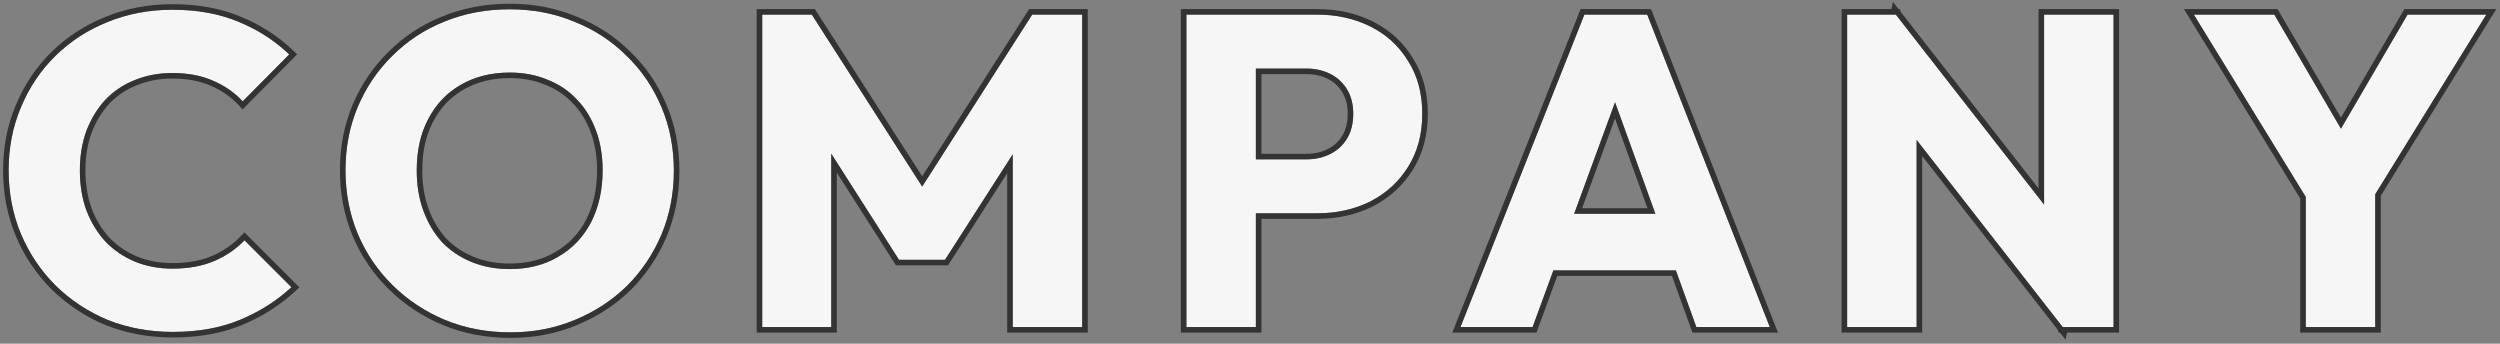
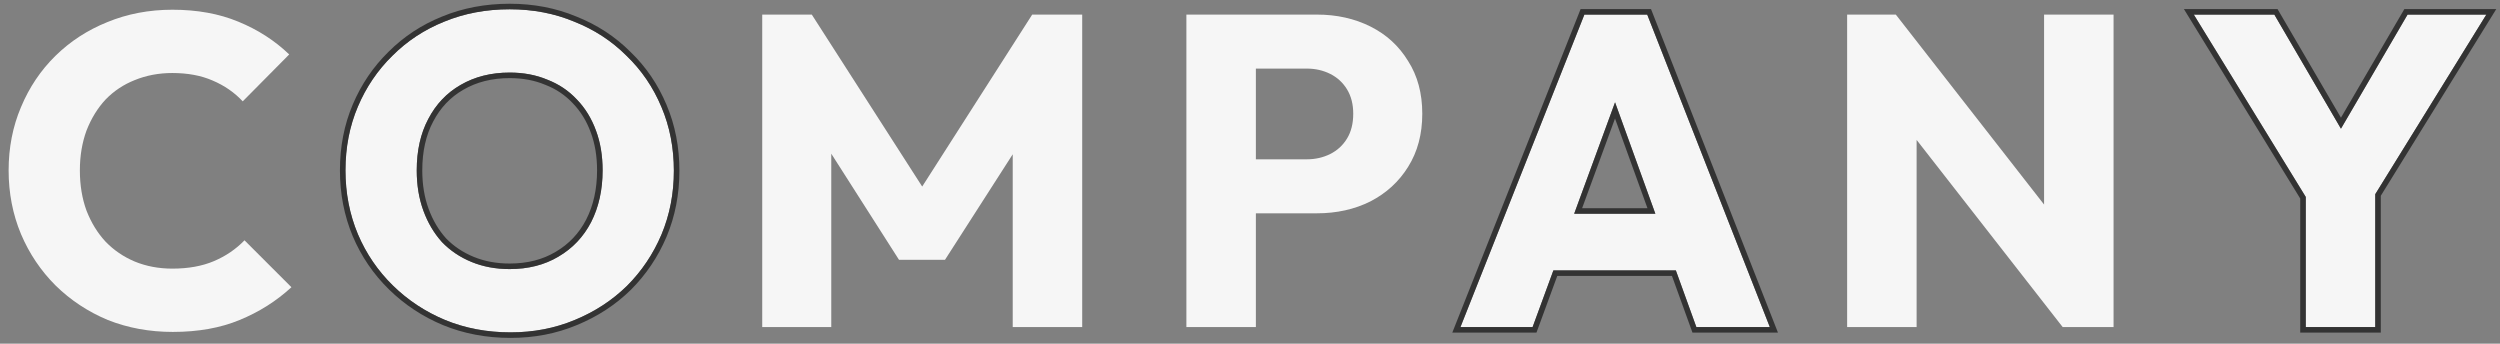
<svg xmlns="http://www.w3.org/2000/svg" width="451" height="62" viewBox="0 0 451 62" fill="none">
  <rect x="0" y="0" width="451" height="62" fill="#808080" stroke="none" />
  <path d="M417.477 38.002L395.76 2.633L410.291 2.633L426.978 31.216H417.637L434.323 2.633L448.535 2.633L426.659 38.002L417.477 38.002ZM415.96 59V32.254H428.495V59L415.96 59Z" fill="#F6F6F6" />
  <path d="M333.223 59V2.633L342.006 2.633L345.758 13.89V59H333.223ZM372.105 59L338.892 16.445L342.006 2.633L375.219 45.188L372.105 59ZM372.105 59L368.752 47.743V2.633L381.287 2.633V59H372.105Z" fill="#F6F6F6" />
  <path d="M263.467 59L285.822 2.633L297.159 2.633L319.275 59H306.022L289.096 12.214L293.646 12.214L276.481 59H263.467ZM276.161 48.781V38.561L306.9 38.561V48.781L276.161 48.781Z" fill="#F6F6F6" />
  <path d="M223.606 38.481V28.741L235.741 28.741C237.285 28.741 238.695 28.421 239.973 27.783C241.25 27.144 242.261 26.212 243.007 24.988C243.752 23.764 244.124 22.274 244.124 20.517C244.124 18.814 243.752 17.35 243.007 16.126C242.261 14.902 241.25 13.97 239.973 13.332C238.695 12.693 237.285 12.373 235.741 12.373L223.606 12.373V2.633L237.578 2.633C241.144 2.633 244.364 3.352 247.238 4.789C250.112 6.226 252.375 8.302 254.025 11.016C255.728 13.678 256.579 16.845 256.579 20.517C256.579 24.19 255.728 27.384 254.025 30.098C252.375 32.759 250.112 34.835 247.238 36.325C244.364 37.763 241.144 38.481 237.578 38.481L223.606 38.481ZM214.025 59V2.633L226.56 2.633V59H214.025Z" fill="#F6F6F6" />
  <path d="M137.506 59V2.633L146.448 2.633L168.644 37.204H164.093L186.209 2.633L195.23 2.633V59H182.696V23.791L184.931 24.349L170.48 46.864H162.177L147.806 24.349L149.961 23.791V59H137.506Z" fill="#F6F6F6" />
  <path d="M92.104 59.958C87.846 59.958 83.907 59.213 80.288 57.723C76.722 56.232 73.581 54.156 70.867 51.495C68.152 48.834 66.05 45.747 64.559 42.234C63.069 38.667 62.324 34.835 62.324 30.737C62.324 26.585 63.069 22.753 64.559 19.24C66.05 15.727 68.125 12.666 70.787 10.058C73.448 7.397 76.562 5.348 80.128 3.91C83.748 2.42 87.686 1.675 91.944 1.675C96.149 1.675 100.035 2.42 103.601 3.91C107.22 5.348 110.361 7.397 113.022 10.058C115.737 12.666 117.839 15.753 119.329 19.32C120.82 22.832 121.565 26.665 121.565 30.817C121.565 34.915 120.82 38.747 119.329 42.313C117.839 45.826 115.763 48.914 113.102 51.575C110.441 54.183 107.3 56.232 103.681 57.723C100.115 59.213 96.256 59.958 92.104 59.958ZM91.944 48.541C95.298 48.541 98.225 47.796 100.727 46.306C103.282 44.815 105.251 42.739 106.635 40.078C108.019 37.363 108.711 34.25 108.711 30.737C108.711 28.075 108.312 25.68 107.513 23.551C106.715 21.369 105.57 19.506 104.08 17.962C102.59 16.366 100.807 15.168 98.731 14.37C96.708 13.518 94.446 13.092 91.944 13.092C88.591 13.092 85.637 13.837 83.082 15.328C80.581 16.765 78.638 18.814 77.254 21.475C75.87 24.083 75.178 27.171 75.178 30.737C75.178 33.398 75.577 35.82 76.376 38.002C77.174 40.184 78.292 42.074 79.729 43.671C81.219 45.214 83.002 46.412 85.078 47.264C87.154 48.115 89.443 48.541 91.944 48.541Z" fill="#F6F6F6" />
  <path d="M31.175 59.878C26.971 59.878 23.058 59.16 19.439 57.723C15.873 56.232 12.732 54.156 10.018 51.495C7.357 48.834 5.281 45.747 3.79 42.234C2.3 38.667 1.555 34.835 1.555 30.737C1.555 26.638 2.3 22.832 3.79 19.32C5.281 15.753 7.357 12.666 10.018 10.058C12.679 7.45 15.793 5.427 19.359 3.99C22.979 2.5 26.891 1.755 31.096 1.755C35.567 1.755 39.532 2.473 42.992 3.91C46.505 5.348 49.565 7.317 52.173 9.819L43.79 18.282C42.3 16.685 40.49 15.434 38.361 14.529C36.285 13.624 33.864 13.172 31.096 13.172C28.647 13.172 26.385 13.598 24.309 14.449C22.287 15.248 20.53 16.419 19.04 17.962C17.603 19.506 16.458 21.369 15.607 23.551C14.808 25.733 14.409 28.129 14.409 30.737C14.409 33.398 14.808 35.82 15.607 38.002C16.458 40.184 17.603 42.047 19.04 43.591C20.53 45.135 22.287 46.332 24.309 47.184C26.385 48.035 28.647 48.461 31.096 48.461C33.97 48.461 36.472 48.009 38.601 47.104C40.73 46.199 42.566 44.948 44.11 43.351L52.573 51.814C49.858 54.316 46.744 56.285 43.231 57.723C39.772 59.16 35.753 59.878 31.175 59.878Z" fill="#F6F6F6" />
  <path fill-rule="evenodd" clip-rule="evenodd" d="M415.96 59L428.495 59V35.033L448.535 2.633L434.323 2.633L422.307 23.215L410.291 2.633L395.76 2.633L415.96 35.531V59ZM414.96 35.814V60L429.495 60V35.317L450.329 1.633L433.749 1.633L422.307 21.232L410.866 1.633L393.973 1.633L414.96 35.814Z" fill="#333333" />
-   <path fill-rule="evenodd" clip-rule="evenodd" d="M332.223 60V1.633L341.206 1.633L341.495 0.353L342.494 1.633L342.727 1.633L342.9 2.153L367.752 33.995V1.633L382.287 1.633V60H372.905L372.616 61.28L371.617 60H371.36L371.201 59.466L346.758 28.149V60H332.223ZM345.758 25.243L372.105 59H381.287V2.633L368.752 2.633V36.902L342.006 2.633L333.223 2.633V59H345.758V25.243Z" fill="#333333" />
  <path fill-rule="evenodd" clip-rule="evenodd" d="M261.995 60L285.143 1.633L297.841 1.633L320.742 60H305.32L301.623 49.781L280.929 49.781L277.179 60H261.995ZM280.23 48.781L302.324 48.781L306.022 59H319.275L297.159 2.633L285.822 2.633L263.467 59H276.481L280.23 48.781ZM291.355 18.459L283.98 38.561L298.627 38.561L291.355 18.459ZM297.202 37.561L291.348 21.38L285.412 37.561H297.202Z" fill="#333333" />
-   <path fill-rule="evenodd" clip-rule="evenodd" d="M226.56 28.741H235.741C237.285 28.741 238.695 28.421 239.973 27.782C241.25 27.144 242.261 26.212 243.007 24.988C243.752 23.764 244.124 22.274 244.124 20.517C244.124 18.814 243.752 17.35 243.007 16.126C242.261 14.902 241.25 13.97 239.973 13.332C238.695 12.693 237.285 12.373 235.741 12.373L226.56 12.373V28.741ZM227.56 13.373V27.741H235.741C237.142 27.741 238.398 27.452 239.525 26.888C240.634 26.334 241.505 25.532 242.152 24.468C242.783 23.433 243.124 22.131 243.124 20.517C243.124 18.962 242.786 17.686 242.152 16.646C241.505 15.582 240.634 14.78 239.525 14.226C238.398 13.662 237.142 13.373 235.741 13.373L227.56 13.373ZM226.56 38.481V59H214.025V2.633L237.578 2.633C241.144 2.633 244.364 3.352 247.238 4.789C250.112 6.226 252.375 8.302 254.025 11.016C255.728 13.678 256.579 16.845 256.579 20.517C256.579 24.19 255.728 27.383 254.025 30.098C252.375 32.759 250.112 34.835 247.238 36.325C244.364 37.763 241.144 38.481 237.578 38.481L226.56 38.481ZM227.56 39.481V60H213.025V1.633L237.578 1.633C241.282 1.633 244.658 2.38 247.685 3.894C250.722 5.413 253.125 7.614 254.873 10.487C256.691 13.332 257.579 16.689 257.579 20.517C257.579 24.349 256.689 27.732 254.873 30.627C253.125 33.446 250.726 35.643 247.698 37.213L247.692 37.217L247.685 37.22C244.658 38.734 241.282 39.481 237.578 39.481L227.56 39.481Z" fill="#333333" />
-   <path fill-rule="evenodd" clip-rule="evenodd" d="M136.506 60V1.633L146.995 1.633L166.363 31.8L185.661 1.633L196.23 1.633V60H181.696V31.242L171.027 47.864H161.629L150.961 31.152V60H136.506ZM149.961 27.727L162.177 46.864H170.48L182.696 27.832V59H195.23V2.633L186.209 2.633L166.364 33.653L146.448 2.633L137.506 2.633V59H149.961V27.727Z" fill="#333333" />
  <path fill-rule="evenodd" clip-rule="evenodd" d="M79.907 58.647L79.902 58.645C76.221 57.107 72.973 54.961 70.166 52.209C67.358 49.455 65.18 46.258 63.639 42.624L63.637 42.619C62.092 38.923 61.324 34.959 61.324 30.737C61.324 26.463 62.092 22.496 63.639 18.849C65.179 15.219 67.327 12.049 70.083 9.347C72.84 6.591 76.066 4.47 79.751 2.984C83.5 1.441 87.569 0.675 91.944 0.675C96.267 0.675 100.282 1.441 103.978 2.984C107.713 4.468 110.965 6.588 113.722 9.344C116.534 12.047 118.711 15.247 120.251 18.932C121.798 22.578 122.565 26.544 122.565 30.816C122.565 35.039 121.797 39.003 120.252 42.699L120.25 42.704C118.71 46.333 116.563 49.529 113.809 52.282L113.802 52.289C111.044 54.991 107.795 57.11 104.063 58.647C100.367 60.191 96.377 60.958 92.104 60.958C87.727 60.958 83.657 60.191 79.907 58.647ZM103.681 57.722C107.3 56.232 110.441 54.183 113.102 51.575C115.763 48.913 117.839 45.826 119.329 42.313C120.82 38.747 121.565 34.915 121.565 30.816C121.565 26.665 120.82 22.832 119.329 19.319C117.839 15.753 115.737 12.666 113.022 10.058C110.361 7.397 107.22 5.347 103.601 3.91C100.035 2.42 96.149 1.675 91.944 1.675C87.686 1.675 83.748 2.42 80.128 3.91C76.562 5.347 73.448 7.397 70.787 10.058C68.125 12.666 66.05 15.727 64.559 19.24C63.069 22.753 62.324 26.585 62.324 30.737C62.324 34.835 63.069 38.667 64.559 42.233C66.05 45.746 68.152 48.834 70.867 51.495C73.581 54.156 76.722 56.232 80.288 57.722C83.907 59.213 87.846 59.958 92.104 59.958C96.256 59.958 100.115 59.213 103.681 57.722ZM100.215 45.446L100.223 45.442C102.611 44.049 104.448 42.115 105.746 39.62C107.047 37.067 107.711 34.114 107.711 30.737C107.711 28.175 107.327 25.901 106.577 23.902L106.574 23.895C105.82 21.832 104.746 20.092 103.361 18.657L103.355 18.651L103.349 18.645C101.964 17.16 100.309 16.048 98.372 15.303L98.357 15.297L98.343 15.291C96.459 14.498 94.331 14.092 91.944 14.092C88.744 14.092 85.968 14.802 83.586 16.191L83.58 16.195C81.251 17.532 79.44 19.438 78.141 21.936L78.137 21.944C76.844 24.381 76.178 27.3 76.178 30.737C76.178 33.297 76.562 35.601 77.315 37.658C78.071 39.725 79.121 41.497 80.46 42.989C81.848 44.422 83.51 45.539 85.458 46.338C87.4 47.135 89.558 47.541 91.944 47.541C95.145 47.541 97.89 46.831 100.215 45.446ZM106.635 40.078C105.251 42.739 103.282 44.815 100.727 46.305C98.225 47.796 95.298 48.541 91.944 48.541C89.443 48.541 87.154 48.115 85.078 47.263C83.002 46.412 81.219 45.214 79.729 43.671C78.292 42.074 77.174 40.184 76.376 38.002C75.577 35.82 75.178 33.398 75.178 30.737C75.178 27.17 75.87 24.083 77.254 21.475C78.638 18.814 80.581 16.765 83.082 15.327C85.637 13.837 88.591 13.092 91.944 13.092C94.446 13.092 96.708 13.518 98.731 14.369C100.807 15.168 102.59 16.365 104.08 17.962C105.57 19.506 106.715 21.369 107.513 23.551C108.312 25.68 108.711 28.075 108.711 30.737C108.711 34.249 108.019 37.363 106.635 40.078Z" fill="#333333" />
-   <path fill-rule="evenodd" clip-rule="evenodd" d="M19.062 58.649L19.053 58.645C15.372 57.107 12.125 54.961 9.318 52.209L9.311 52.202C6.557 49.449 4.41 46.254 2.87 42.624L2.868 42.619C1.323 38.923 0.555 34.959 0.555 30.737C0.555 26.515 1.323 22.576 2.869 18.931C4.409 15.248 6.558 12.048 9.318 9.344C12.075 6.642 15.299 4.549 18.982 3.064C22.73 1.521 26.771 0.755 31.096 0.755C35.672 0.755 39.771 1.49 43.373 2.986C46.995 4.468 50.163 6.504 52.866 9.097L53.599 9.8L43.769 19.724L43.059 18.964C41.67 17.475 39.978 16.303 37.97 15.449L37.962 15.446C36.036 14.607 33.756 14.172 31.096 14.172C28.765 14.172 26.634 14.576 24.689 15.374L24.677 15.379C22.788 16.125 21.154 17.214 19.765 18.65C18.428 20.088 17.351 21.834 16.542 23.904C15.791 25.962 15.409 28.235 15.409 30.737C15.409 33.293 15.792 35.593 16.542 37.648C17.351 39.719 18.428 41.465 19.766 42.903C21.157 44.343 22.797 45.461 24.693 46.26C26.637 47.057 28.767 47.461 31.096 47.461C33.867 47.461 36.23 47.025 38.209 46.183C40.221 45.329 41.944 44.153 43.391 42.656L44.097 41.925L54.016 51.844L53.25 52.55C50.446 55.134 47.231 57.166 43.612 58.647C40.008 60.144 35.855 60.878 31.175 60.878C26.854 60.878 22.816 60.139 19.07 58.652L19.062 58.649ZM43.231 57.722C46.426 56.416 49.291 54.668 51.825 52.481C52.078 52.263 52.327 52.041 52.573 51.814L44.11 43.351C44.11 43.351 44.11 43.351 44.11 43.351C43.981 43.484 43.85 43.615 43.718 43.743C42.258 45.154 40.552 46.274 38.601 47.104C36.472 48.009 33.97 48.461 31.096 48.461C28.647 48.461 26.385 48.035 24.309 47.184C22.287 46.332 20.53 45.134 19.04 43.591C17.603 42.047 16.458 40.184 15.607 38.002C14.808 35.82 14.409 33.398 14.409 30.737C14.409 28.128 14.808 25.733 15.607 23.551C16.458 21.369 17.603 19.506 19.04 17.962C20.53 16.419 22.287 15.248 24.309 14.449C26.385 13.598 28.647 13.172 31.096 13.172C33.864 13.172 36.285 13.624 38.361 14.529C40.165 15.296 41.739 16.31 43.084 17.573C43.327 17.801 43.562 18.037 43.79 18.282L52.173 9.818C51.932 9.587 51.688 9.361 51.439 9.139C48.996 6.958 46.18 5.215 42.992 3.91C39.532 2.473 35.567 1.755 31.096 1.755C26.891 1.755 22.979 2.5 19.359 3.99C15.793 5.427 12.679 7.45 10.018 10.058C7.357 12.666 5.281 15.753 3.79 19.319C2.3 22.832 1.555 26.638 1.555 30.737C1.555 34.835 2.3 38.667 3.79 42.233C5.281 45.746 7.357 48.834 10.018 51.495C12.732 54.156 15.873 56.232 19.439 57.722C23.058 59.16 26.971 59.878 31.175 59.878C35.753 59.878 39.772 59.16 43.231 57.722Z" fill="#333333" />
</svg>